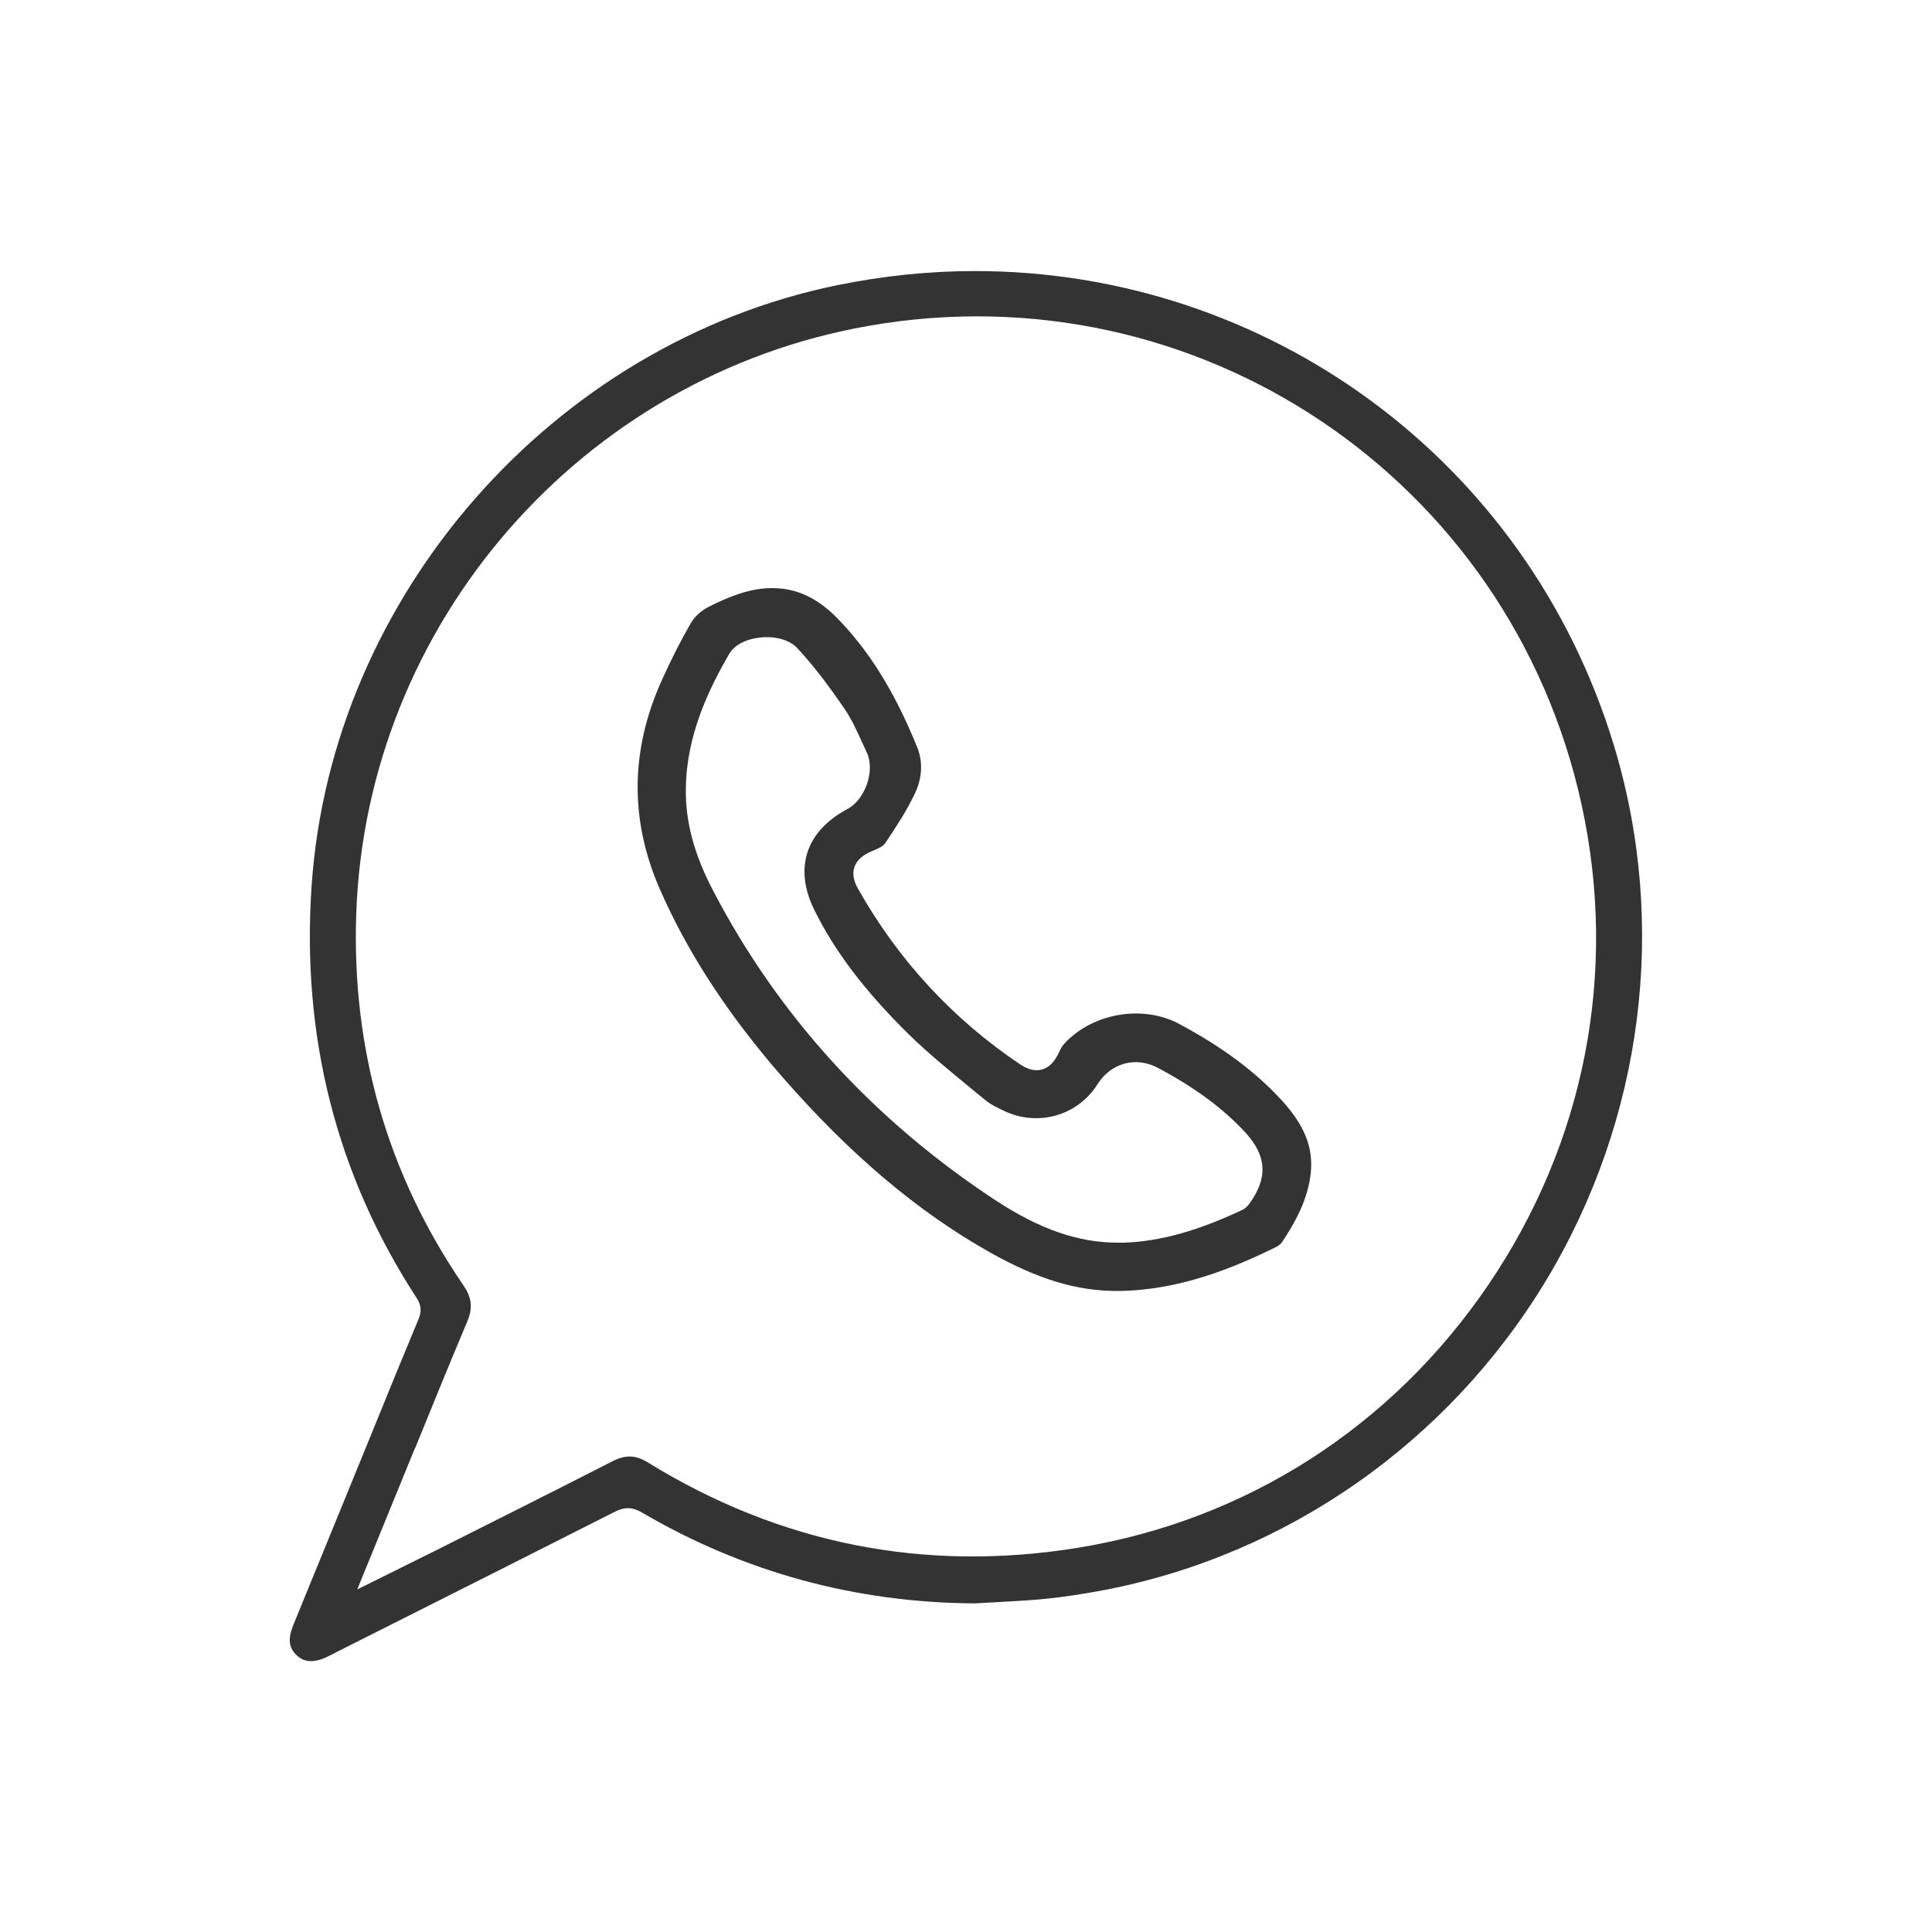
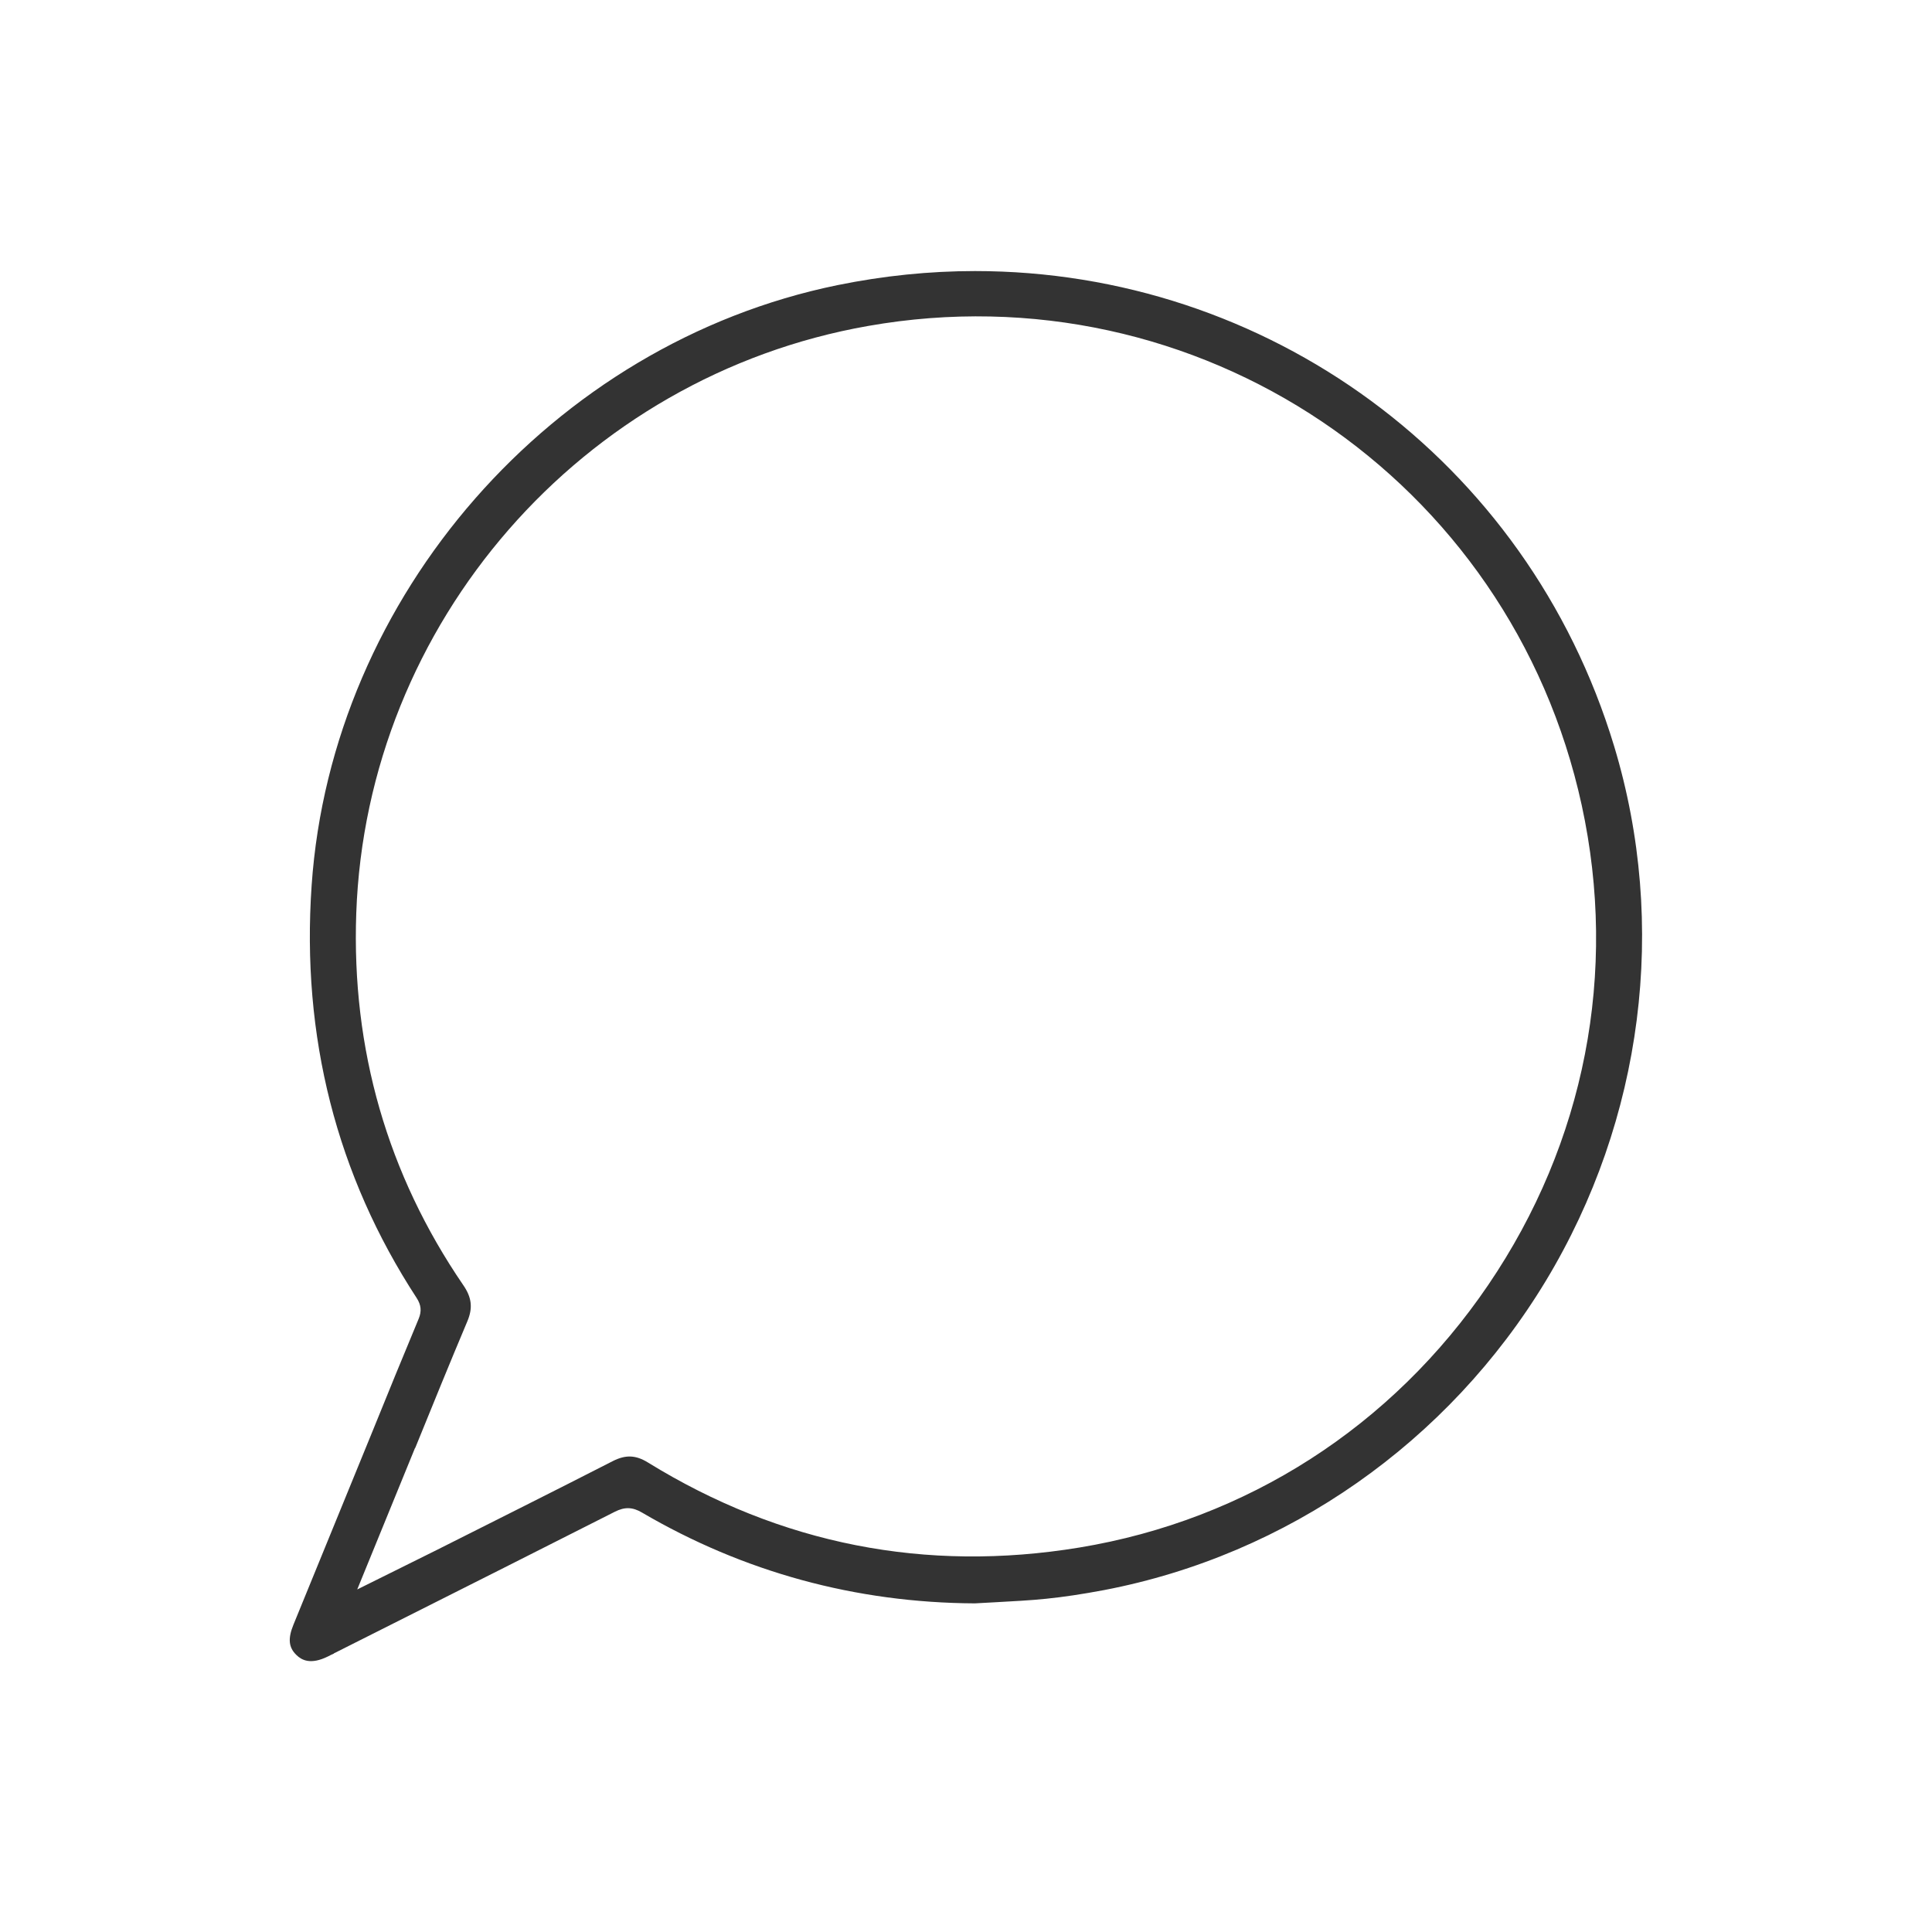
<svg xmlns="http://www.w3.org/2000/svg" id="a" width="100" height="100" viewBox="0 0 100 100">
  <path d="M17.28,85.58l3.1-1.56c3.82-1.92,7.63-3.84,11.44-5.77.51-.26.92-.25,1.41.04,5.26,3.08,11.06,4.67,17.23,4.7.37-.02.73-.04,1.1-.06.86-.05,1.74-.09,2.6-.18.88-.09,1.83-.23,3-.45,9.48-1.82,17.8-7.65,22.85-16,5.04-8.35,6.33-18.43,3.54-27.67-4.51-14.91-18.05-24.6-33.08-24.6-2.35,0-4.73.24-7.13.73-14.74,3.02-26.18,16.08-27.21,31.07-.54,7.81,1.29,15,5.44,21.36.23.36.26.68.1,1.07-.81,1.95-1.61,3.89-2.4,5.85l-4.08,9.98c-.3.73-.25,1.19.16,1.58.26.25.72.52,1.64.06.1-.05.19-.1.29-.14ZM21.49,74.95c.89-2.19,1.78-4.38,2.7-6.56.29-.69.23-1.23-.21-1.87-3.92-5.73-5.79-12.21-5.54-19.25.53-15.01,11.67-27.8,26.5-30.4,17.03-3,33.25,7.91,36.93,24.81,1.88,8.65.17,17.46-4.84,24.83-4.98,7.33-12.5,12.16-21.16,13.59-7.96,1.31-15.47-.17-22.33-4.4-.63-.39-1.15-.41-1.81-.08-3.03,1.55-6.07,3.07-9.11,4.6l-4.13,2.05,2.99-7.32Z" fill="#333" />
-   <path d="M35.76,32.25c-.5.86-.98,1.8-1.51,2.97-1.62,3.59-1.66,7.2-.12,10.75,1.44,3.31,3.52,6.51,6.37,9.78,3.49,4,7.01,6.98,10.77,9.09,2.44,1.37,4.46,1.98,6.53,1.98h.06c3.19-.02,6.04-1.22,8.18-2.27.14-.07.26-.17.32-.26.66-.99,1.35-2.2,1.49-3.63.12-1.29-.34-2.43-1.51-3.71-1.35-1.47-3.03-2.73-5.3-3.95-1.9-1.02-4.52-.56-5.97,1.04-.11.12-.19.28-.27.46-.23.48-.52.77-.88.86-.33.09-.7,0-1.09-.25-3.49-2.34-6.33-5.4-8.42-9.11-.24-.42-.3-.8-.18-1.13.12-.36.45-.64.96-.84.15-.06.51-.2.63-.39.55-.82,1.11-1.67,1.54-2.58.38-.81.42-1.65.1-2.42-1.17-2.87-2.49-4.98-4.15-6.67-.88-.89-1.8-1.38-2.82-1.5-.18-.02-.36-.03-.53-.03-1.19,0-2.29.47-3.3.98-.37.19-.71.5-.9.83ZM39.33,33c.81-.09,1.54.12,1.94.55.79.85,1.54,1.82,2.45,3.15.37.54.64,1.15.91,1.74.08.18.16.35.24.52.43.92-.08,2.42-1,2.91-2.16,1.15-2.79,3.06-1.72,5.23,1.06,2.15,2.61,4.19,4.88,6.43.95.93,2.01,1.8,3.03,2.64.31.26.62.51.94.77.27.23.62.39.95.55,1.76.85,3.83.26,4.85-1.36.7-1.12,2-1.47,3.15-.85,1.94,1.04,3.37,2.1,4.52,3.35,1.1,1.2,1.16,2.34.2,3.67-.06.08-.18.23-.36.32-2.29,1.08-4.23,1.63-6.12,1.7-.12,0-.23,0-.35,0-2.01,0-4.01-.69-6.26-2.16-6.35-4.16-11.29-9.57-14.68-16.08-.99-1.9-1.43-3.58-1.4-5.27.03-2.78,1.21-5.18,2.24-6.96.26-.45.85-.77,1.59-.85Z" fill="#333" />
</svg>